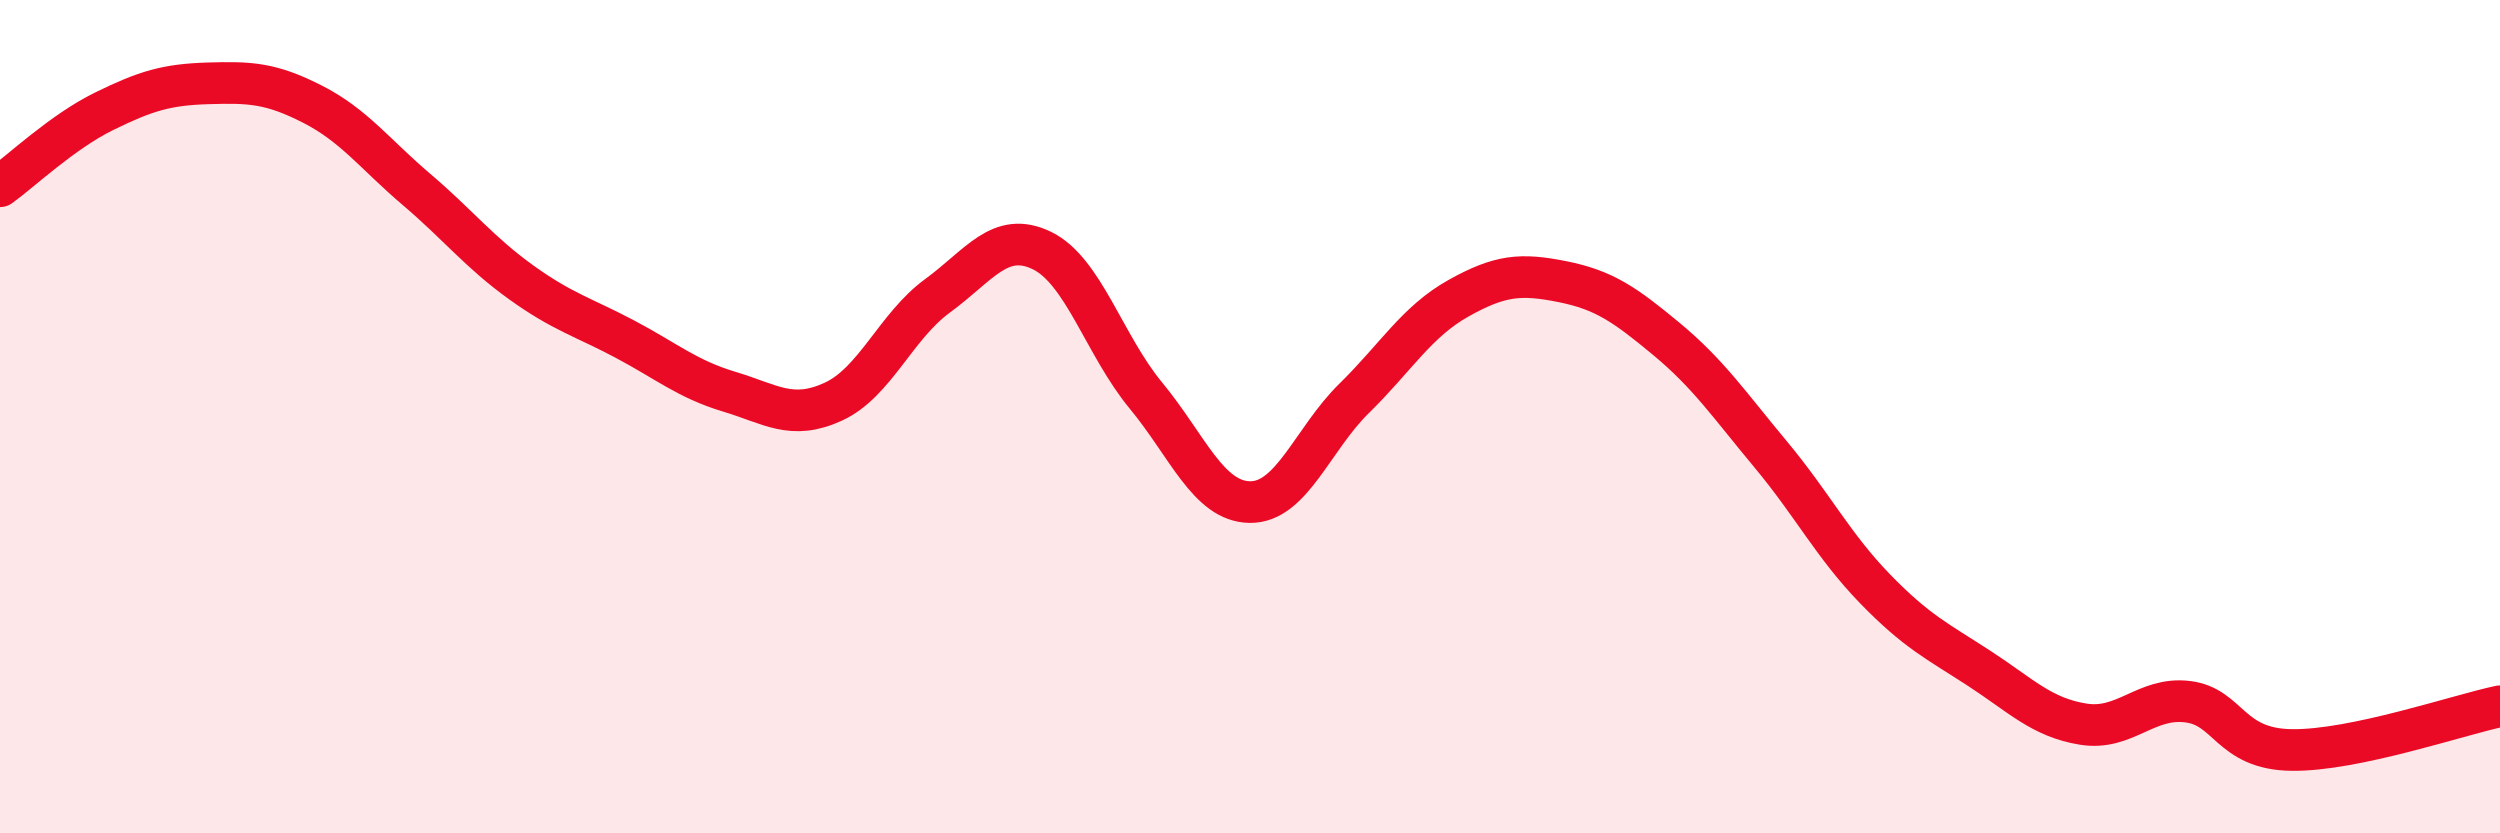
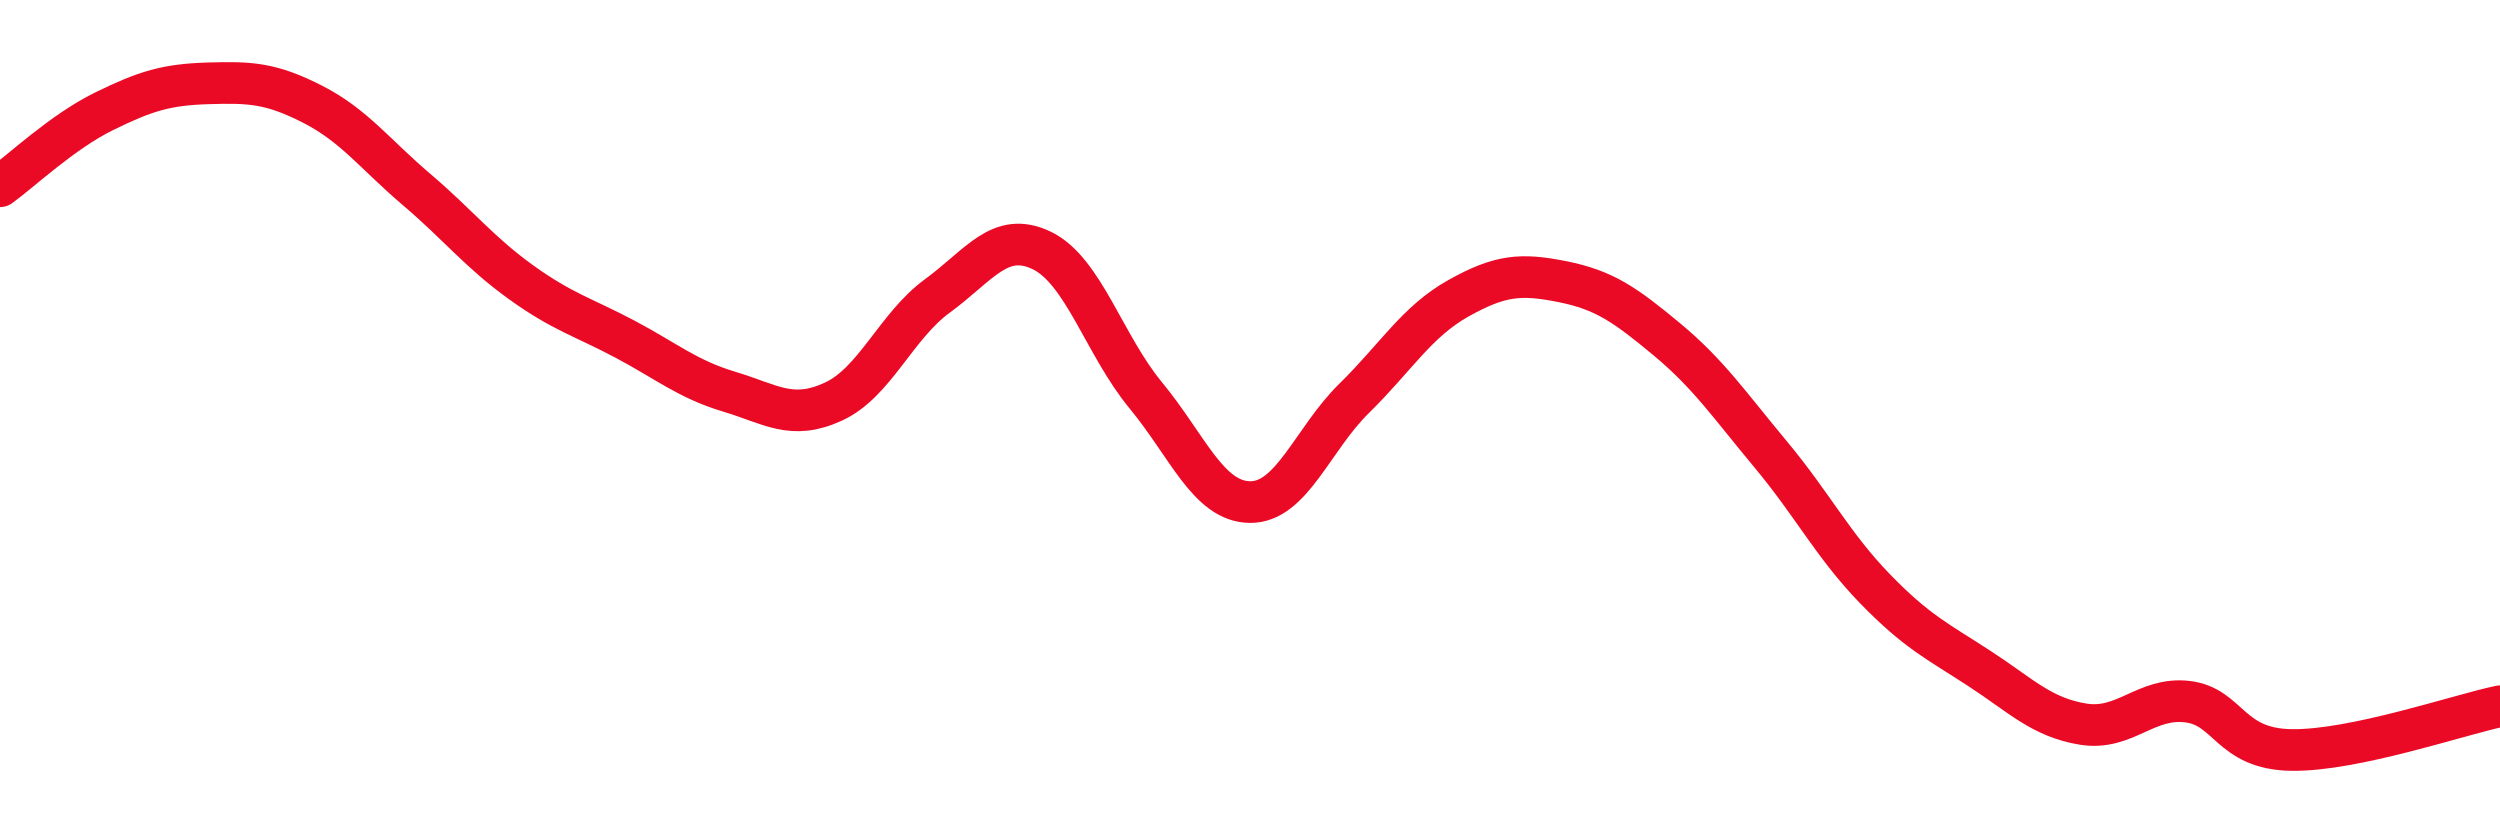
<svg xmlns="http://www.w3.org/2000/svg" width="60" height="20" viewBox="0 0 60 20">
-   <path d="M 0,4.47 C 0.5,4.11 1.5,3.16 2.5,2.67 C 3.5,2.18 4,2.03 5,2 C 6,1.97 6.5,1.99 7.5,2.5 C 8.5,3.01 9,3.7 10,4.55 C 11,5.4 11.5,6.05 12.5,6.77 C 13.5,7.49 14,7.61 15,8.14 C 16,8.67 16.5,9.1 17.5,9.4 C 18.5,9.7 19,10.1 20,9.64 C 21,9.18 21.5,7.83 22.5,7.1 C 23.5,6.37 24,5.53 25,6.01 C 26,6.49 26.5,8.28 27.5,9.49 C 28.5,10.7 29,12.04 30,12.05 C 31,12.06 31.5,10.54 32.5,9.56 C 33.5,8.58 34,7.72 35,7.16 C 36,6.6 36.5,6.56 37.5,6.76 C 38.5,6.96 39,7.31 40,8.14 C 41,8.97 41.5,9.71 42.5,10.91 C 43.5,12.11 44,13.1 45,14.13 C 46,15.16 46.5,15.39 47.5,16.04 C 48.5,16.69 49,17.22 50,17.38 C 51,17.54 51.5,16.72 52.5,16.84 C 53.5,16.96 53.5,17.98 55,18 C 56.5,18.02 59,17.16 60,16.95L60 20L0 20Z" fill="#EB0A25" opacity="0.1" stroke-linecap="round" stroke-linejoin="round" />
  <path d="M 0,4.47 C 0.5,4.11 1.5,3.16 2.5,2.67 C 3.5,2.18 4,2.03 5,2 C 6,1.97 6.5,1.99 7.5,2.5 C 8.5,3.01 9,3.7 10,4.55 C 11,5.4 11.5,6.05 12.5,6.77 C 13.5,7.49 14,7.61 15,8.14 C 16,8.67 16.5,9.1 17.5,9.4 C 18.5,9.7 19,10.1 20,9.64 C 21,9.18 21.5,7.83 22.5,7.1 C 23.5,6.37 24,5.53 25,6.01 C 26,6.49 26.5,8.28 27.5,9.49 C 28.5,10.7 29,12.04 30,12.05 C 31,12.06 31.5,10.54 32.5,9.56 C 33.5,8.58 34,7.72 35,7.16 C 36,6.6 36.5,6.56 37.5,6.76 C 38.5,6.96 39,7.31 40,8.14 C 41,8.97 41.5,9.71 42.5,10.91 C 43.5,12.11 44,13.1 45,14.13 C 46,15.16 46.5,15.39 47.5,16.04 C 48.5,16.69 49,17.22 50,17.38 C 51,17.54 51.5,16.72 52.5,16.84 C 53.5,16.96 53.5,17.98 55,18 C 56.5,18.02 59,17.16 60,16.95" stroke="#EB0A25" stroke-width="1" fill="none" stroke-linecap="round" stroke-linejoin="round" />
</svg>